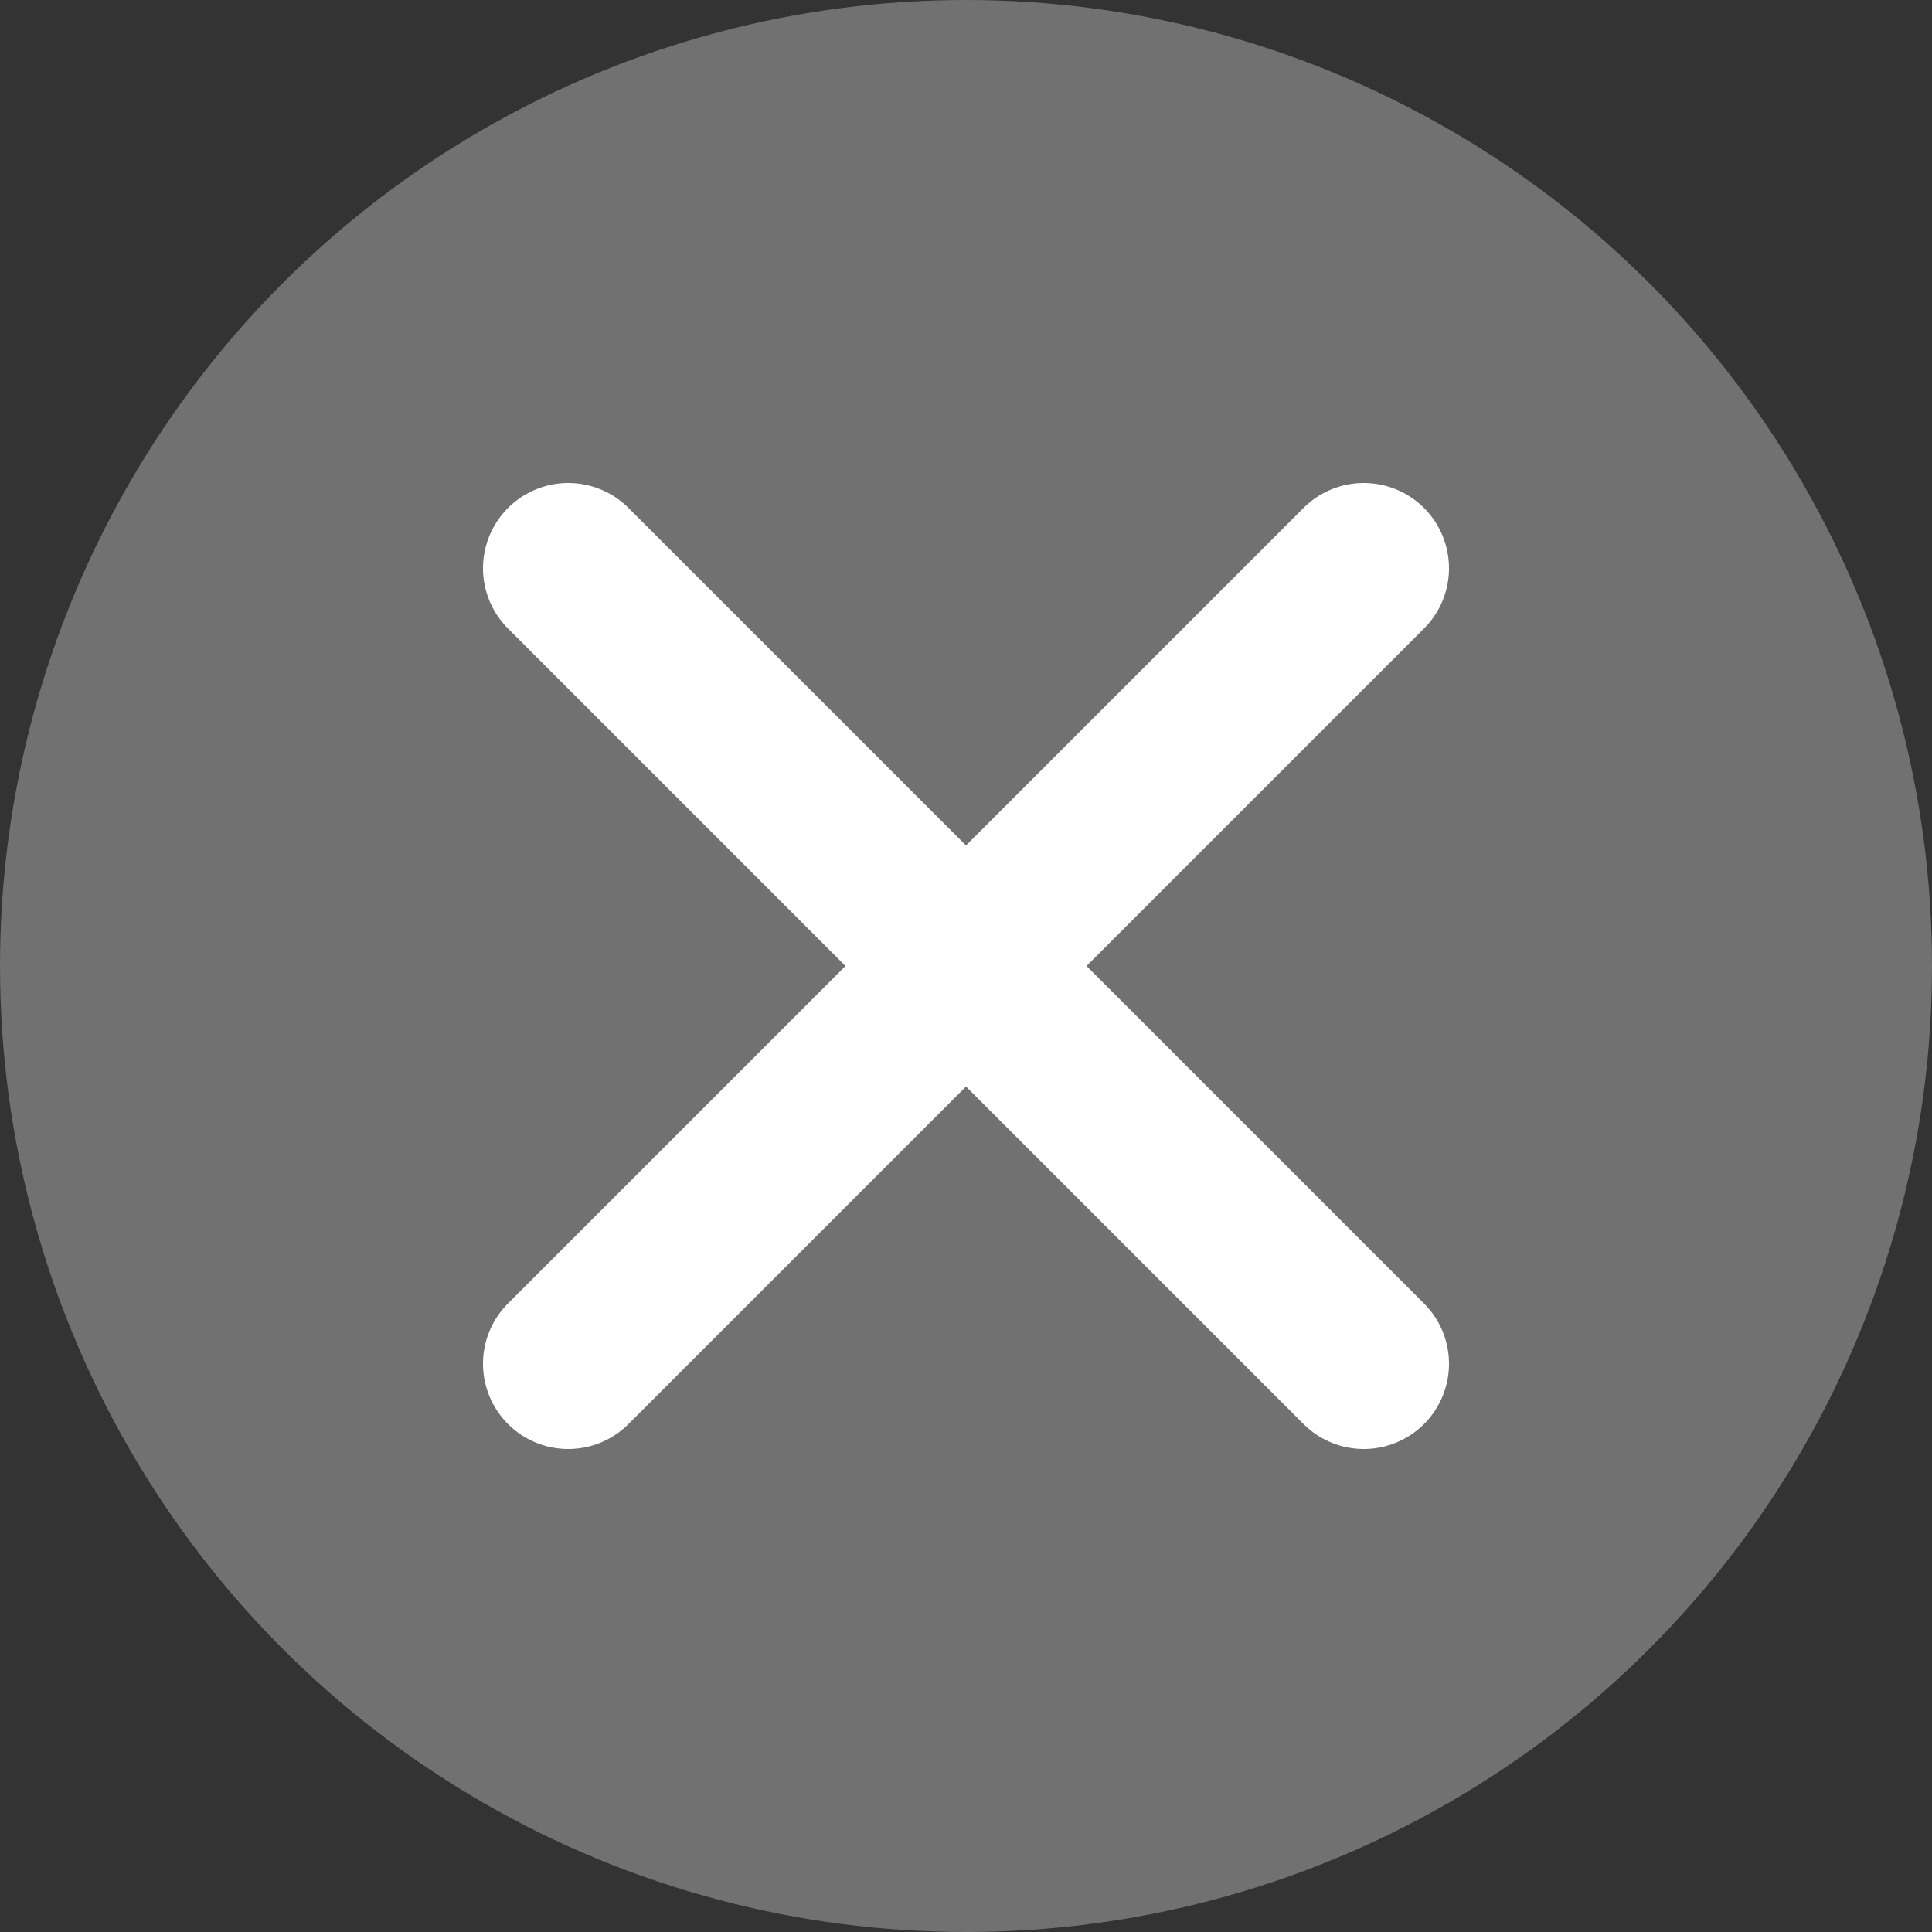
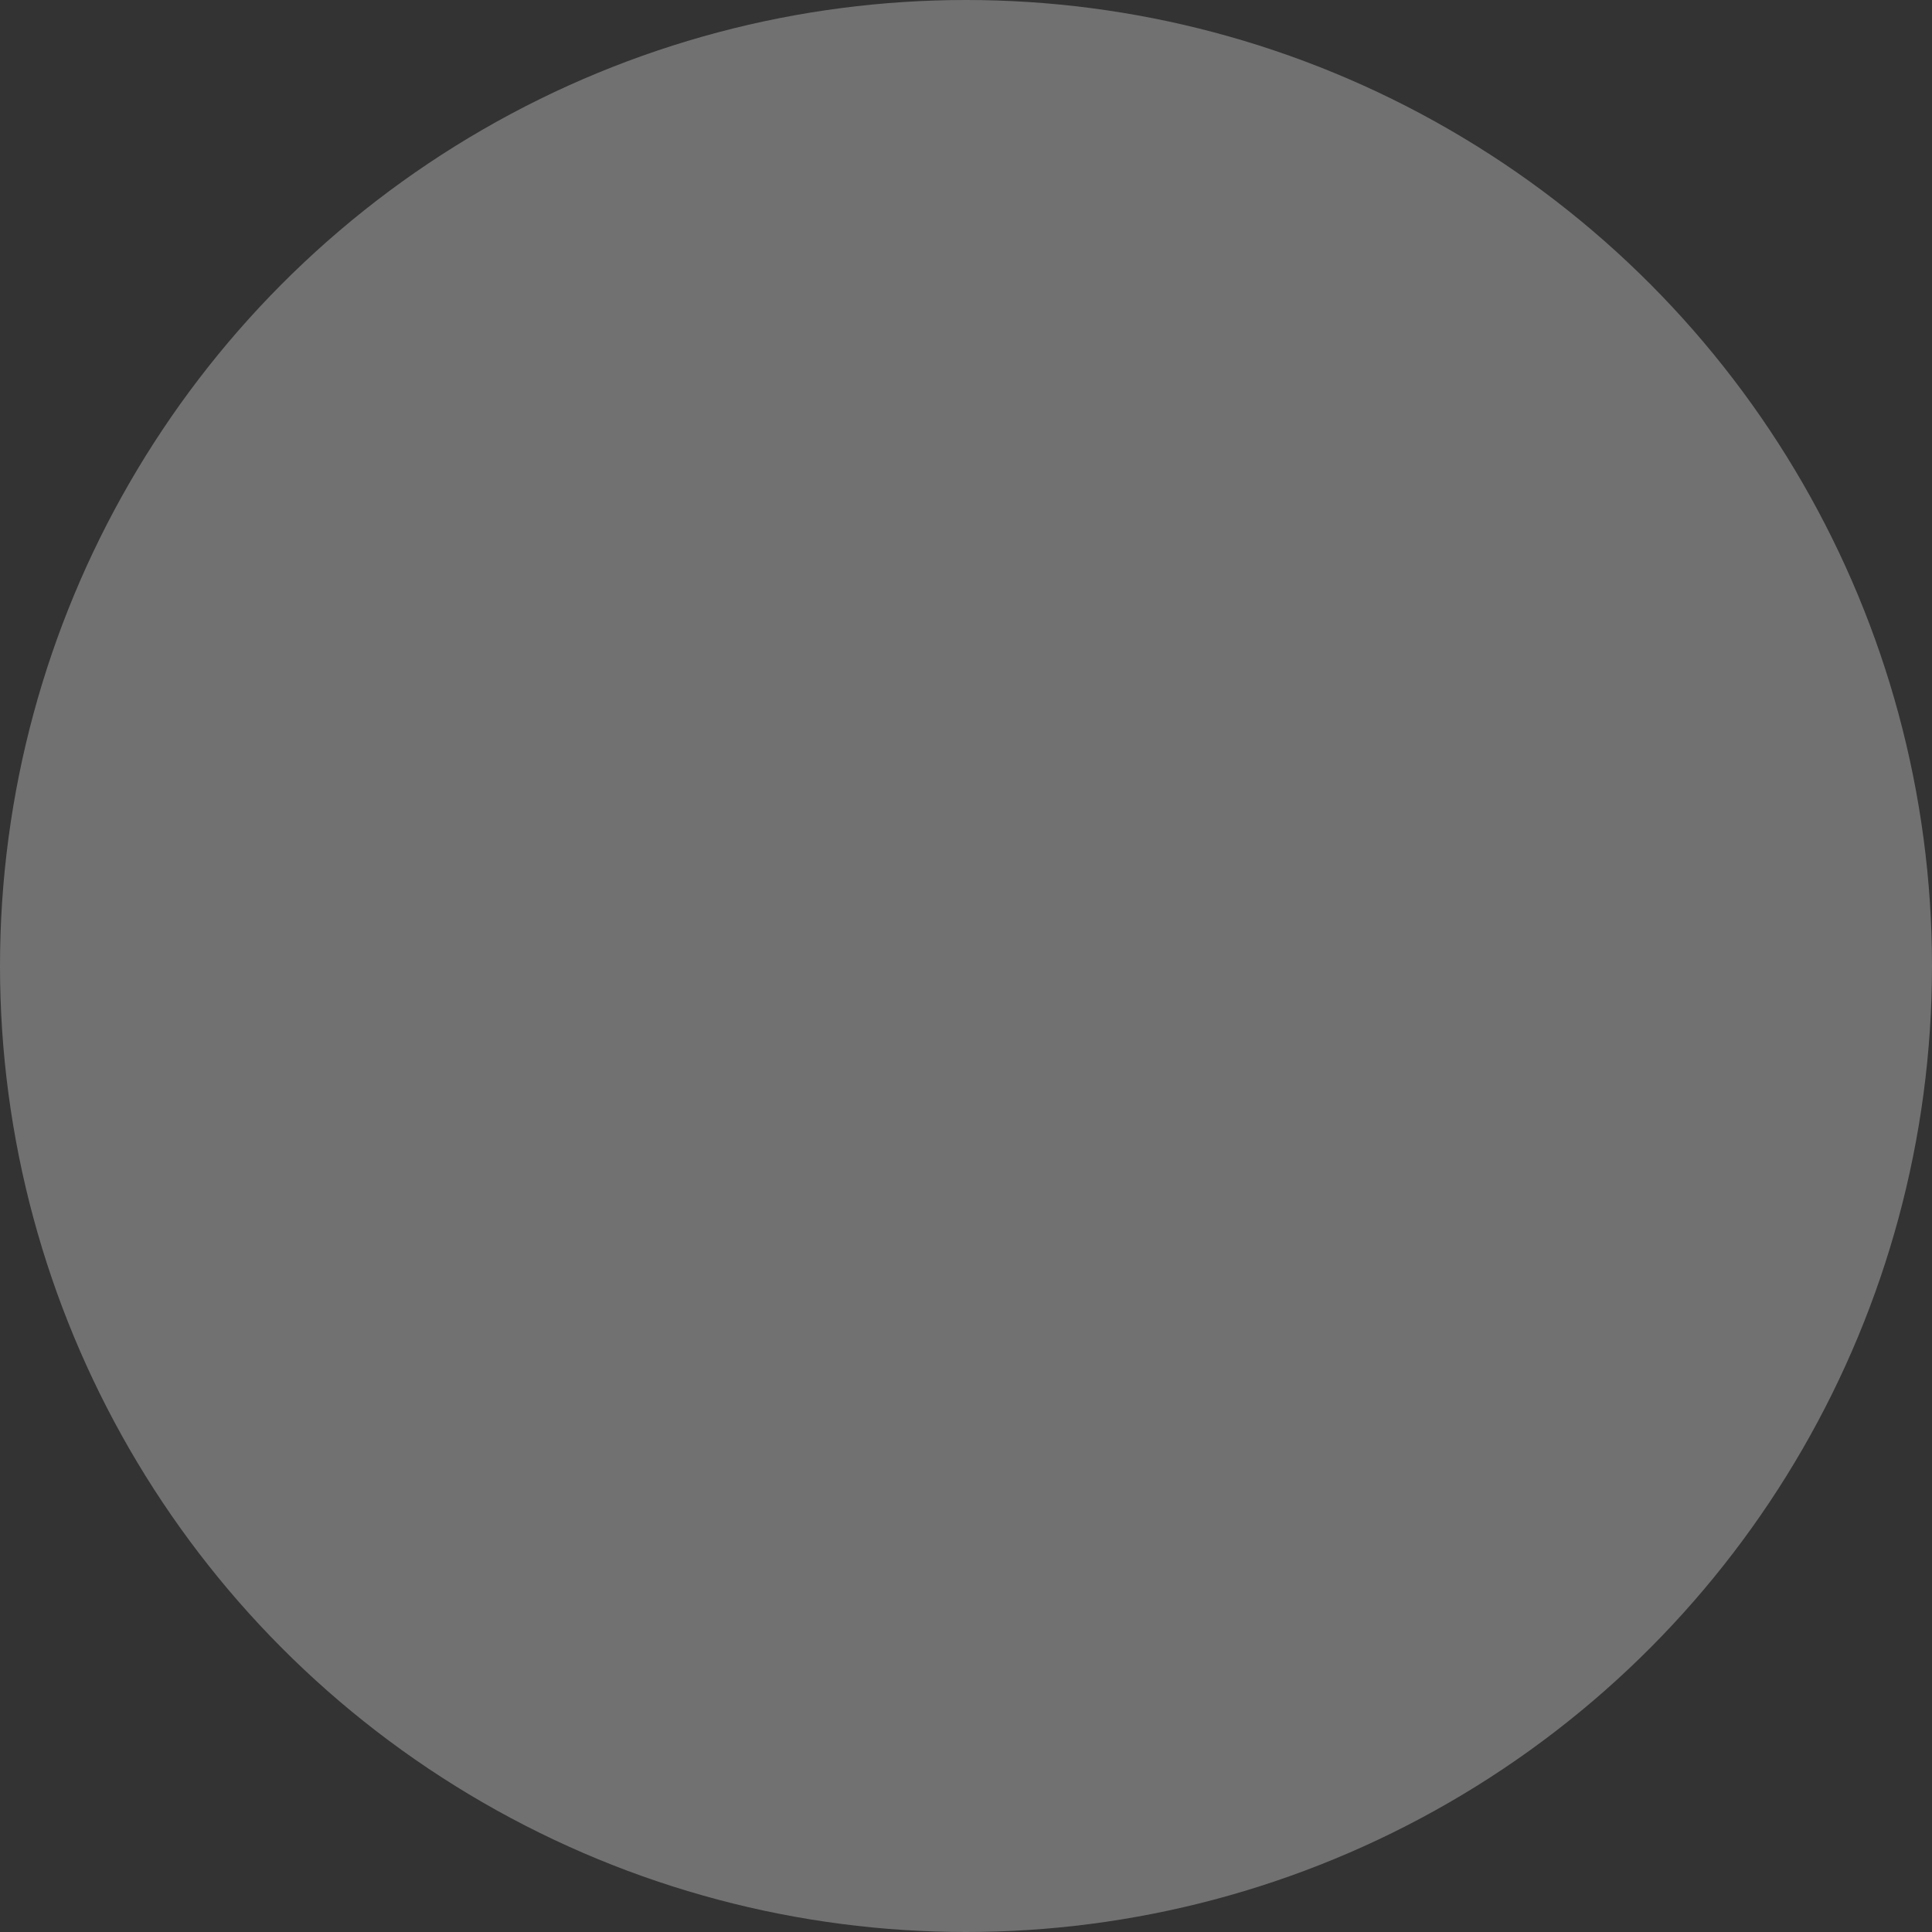
<svg xmlns="http://www.w3.org/2000/svg" width="17" height="17" viewBox="0 0 17 17" fill="none">
  <rect x="0" y="0" width="17" height="17" fill="#333333" stroke="none" />
  <circle cx="8.5" cy="8.5" r="8.5" fill="#717171" />
-   <path d="M12 5L5 12M5 5L12 12" stroke="white" stroke-width="1.5" stroke-linecap="round" stroke-linejoin="round" />
</svg>